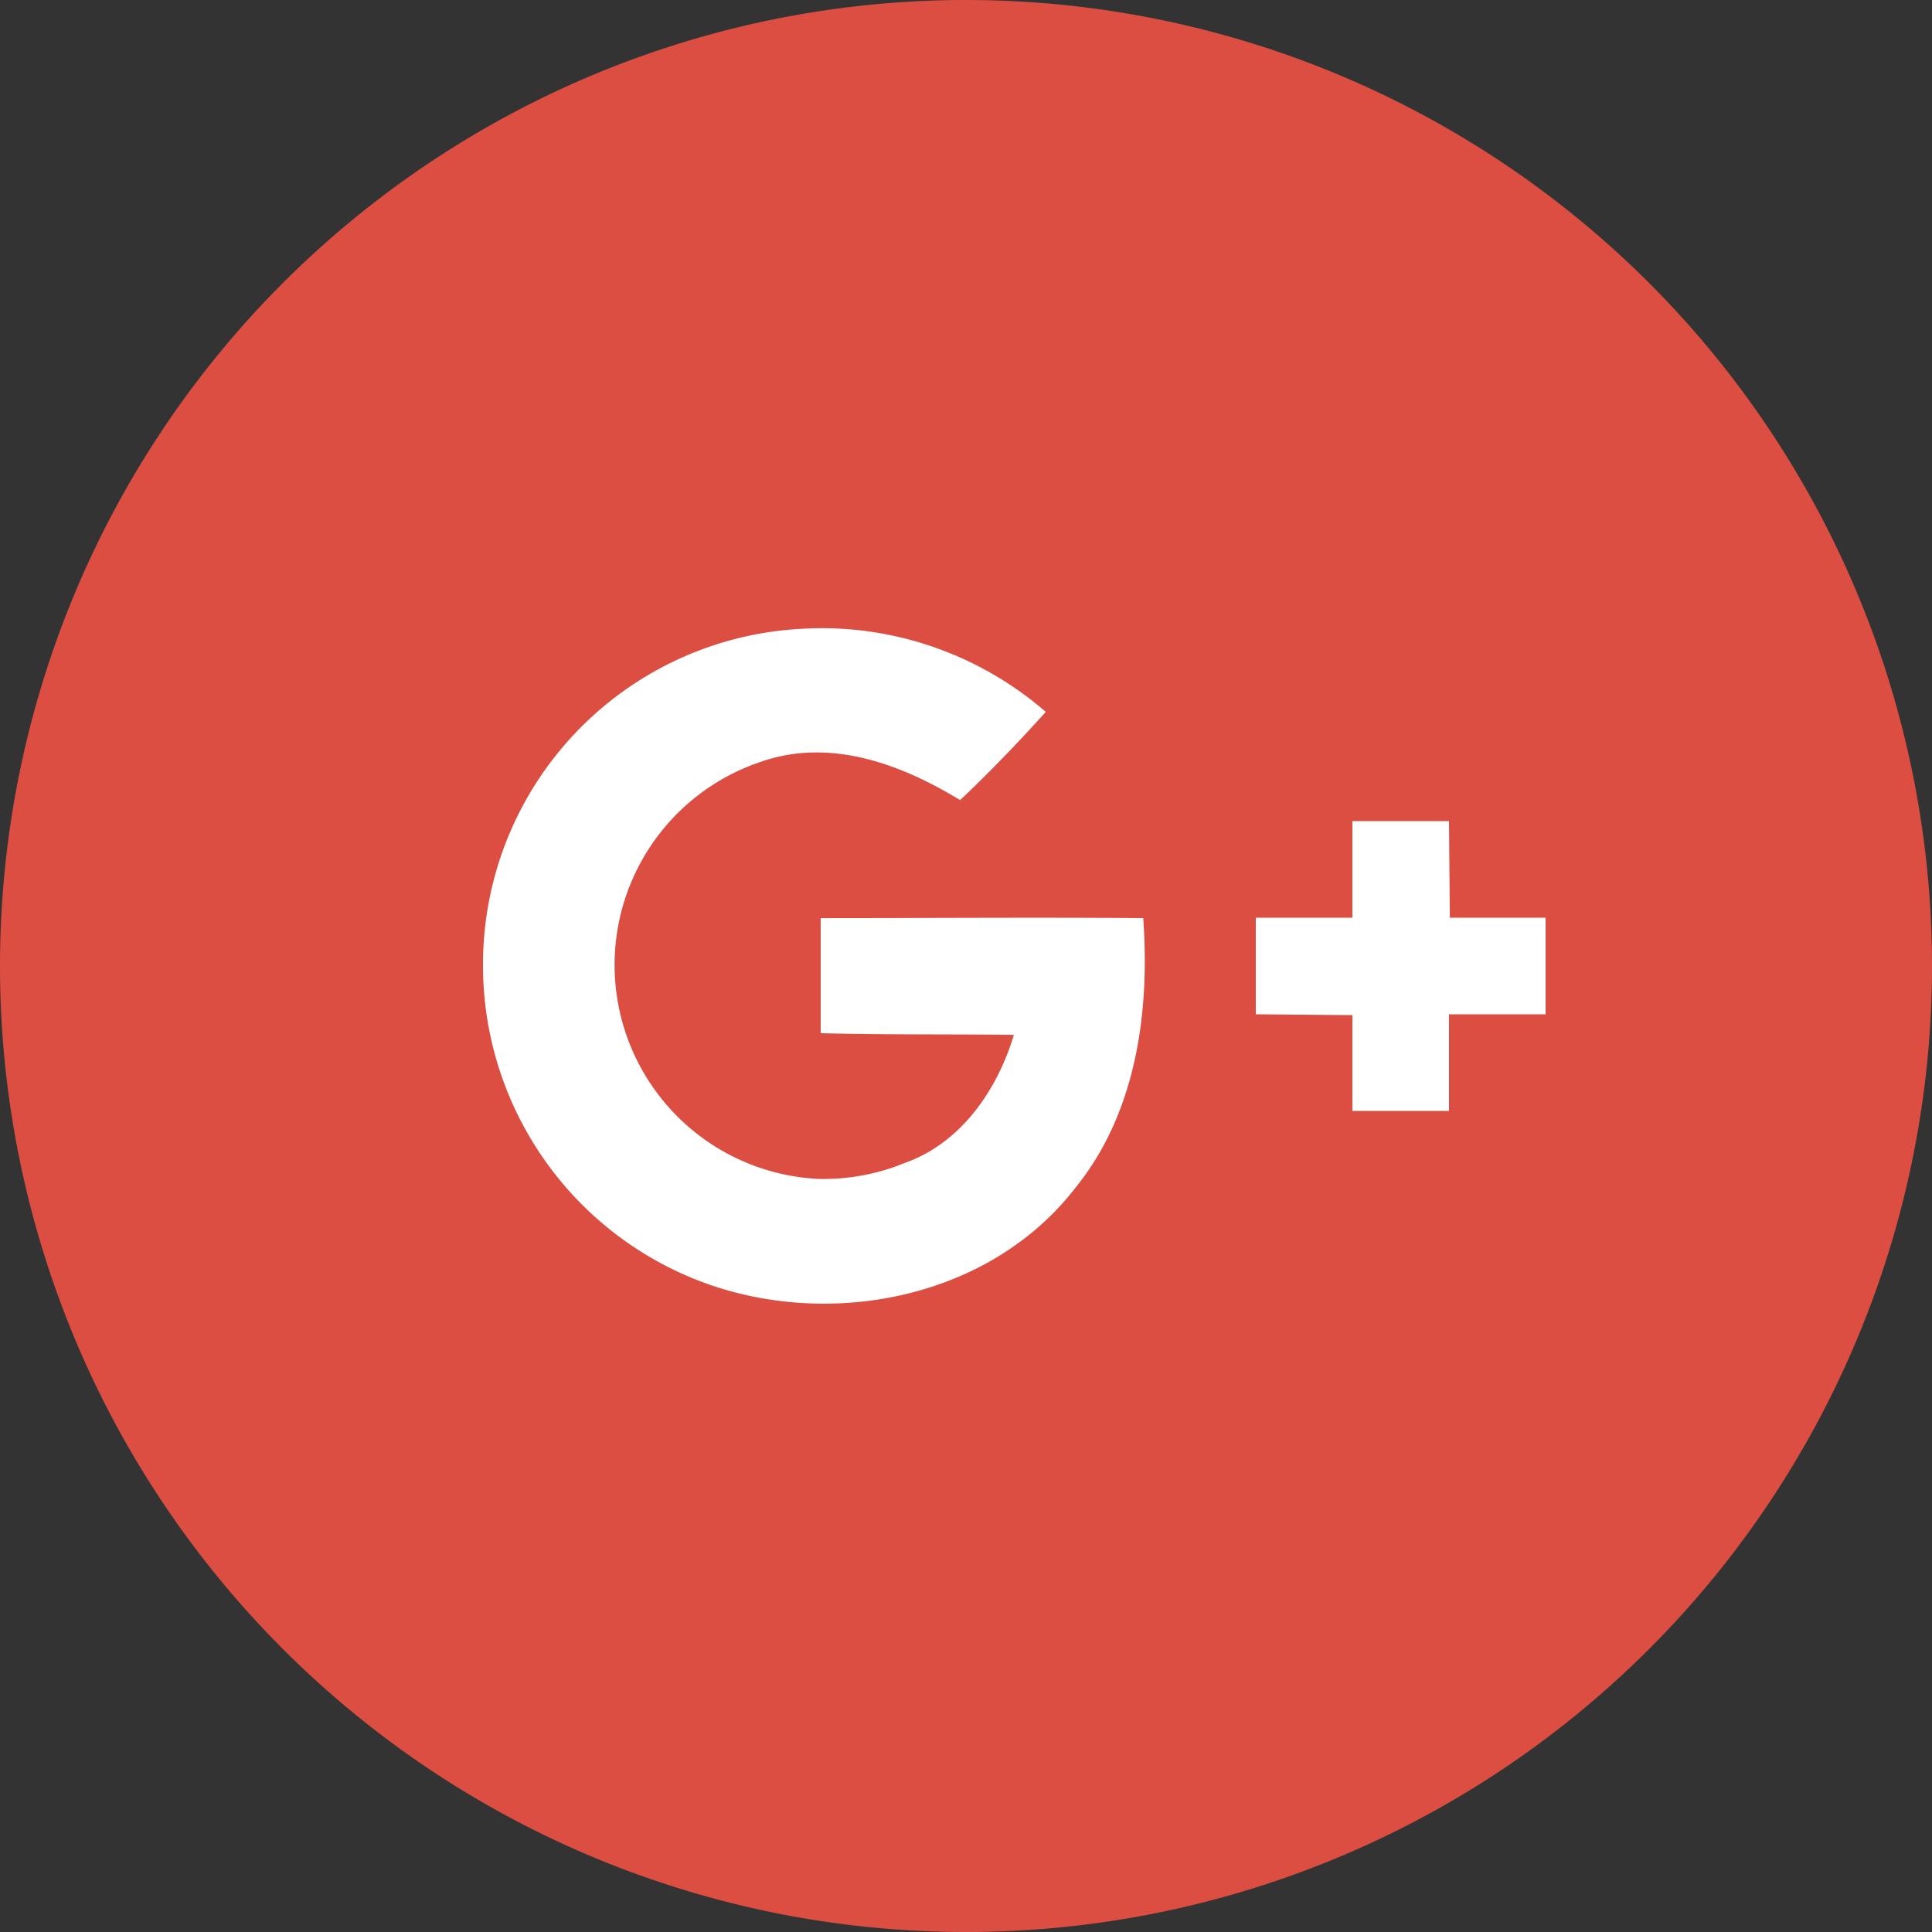
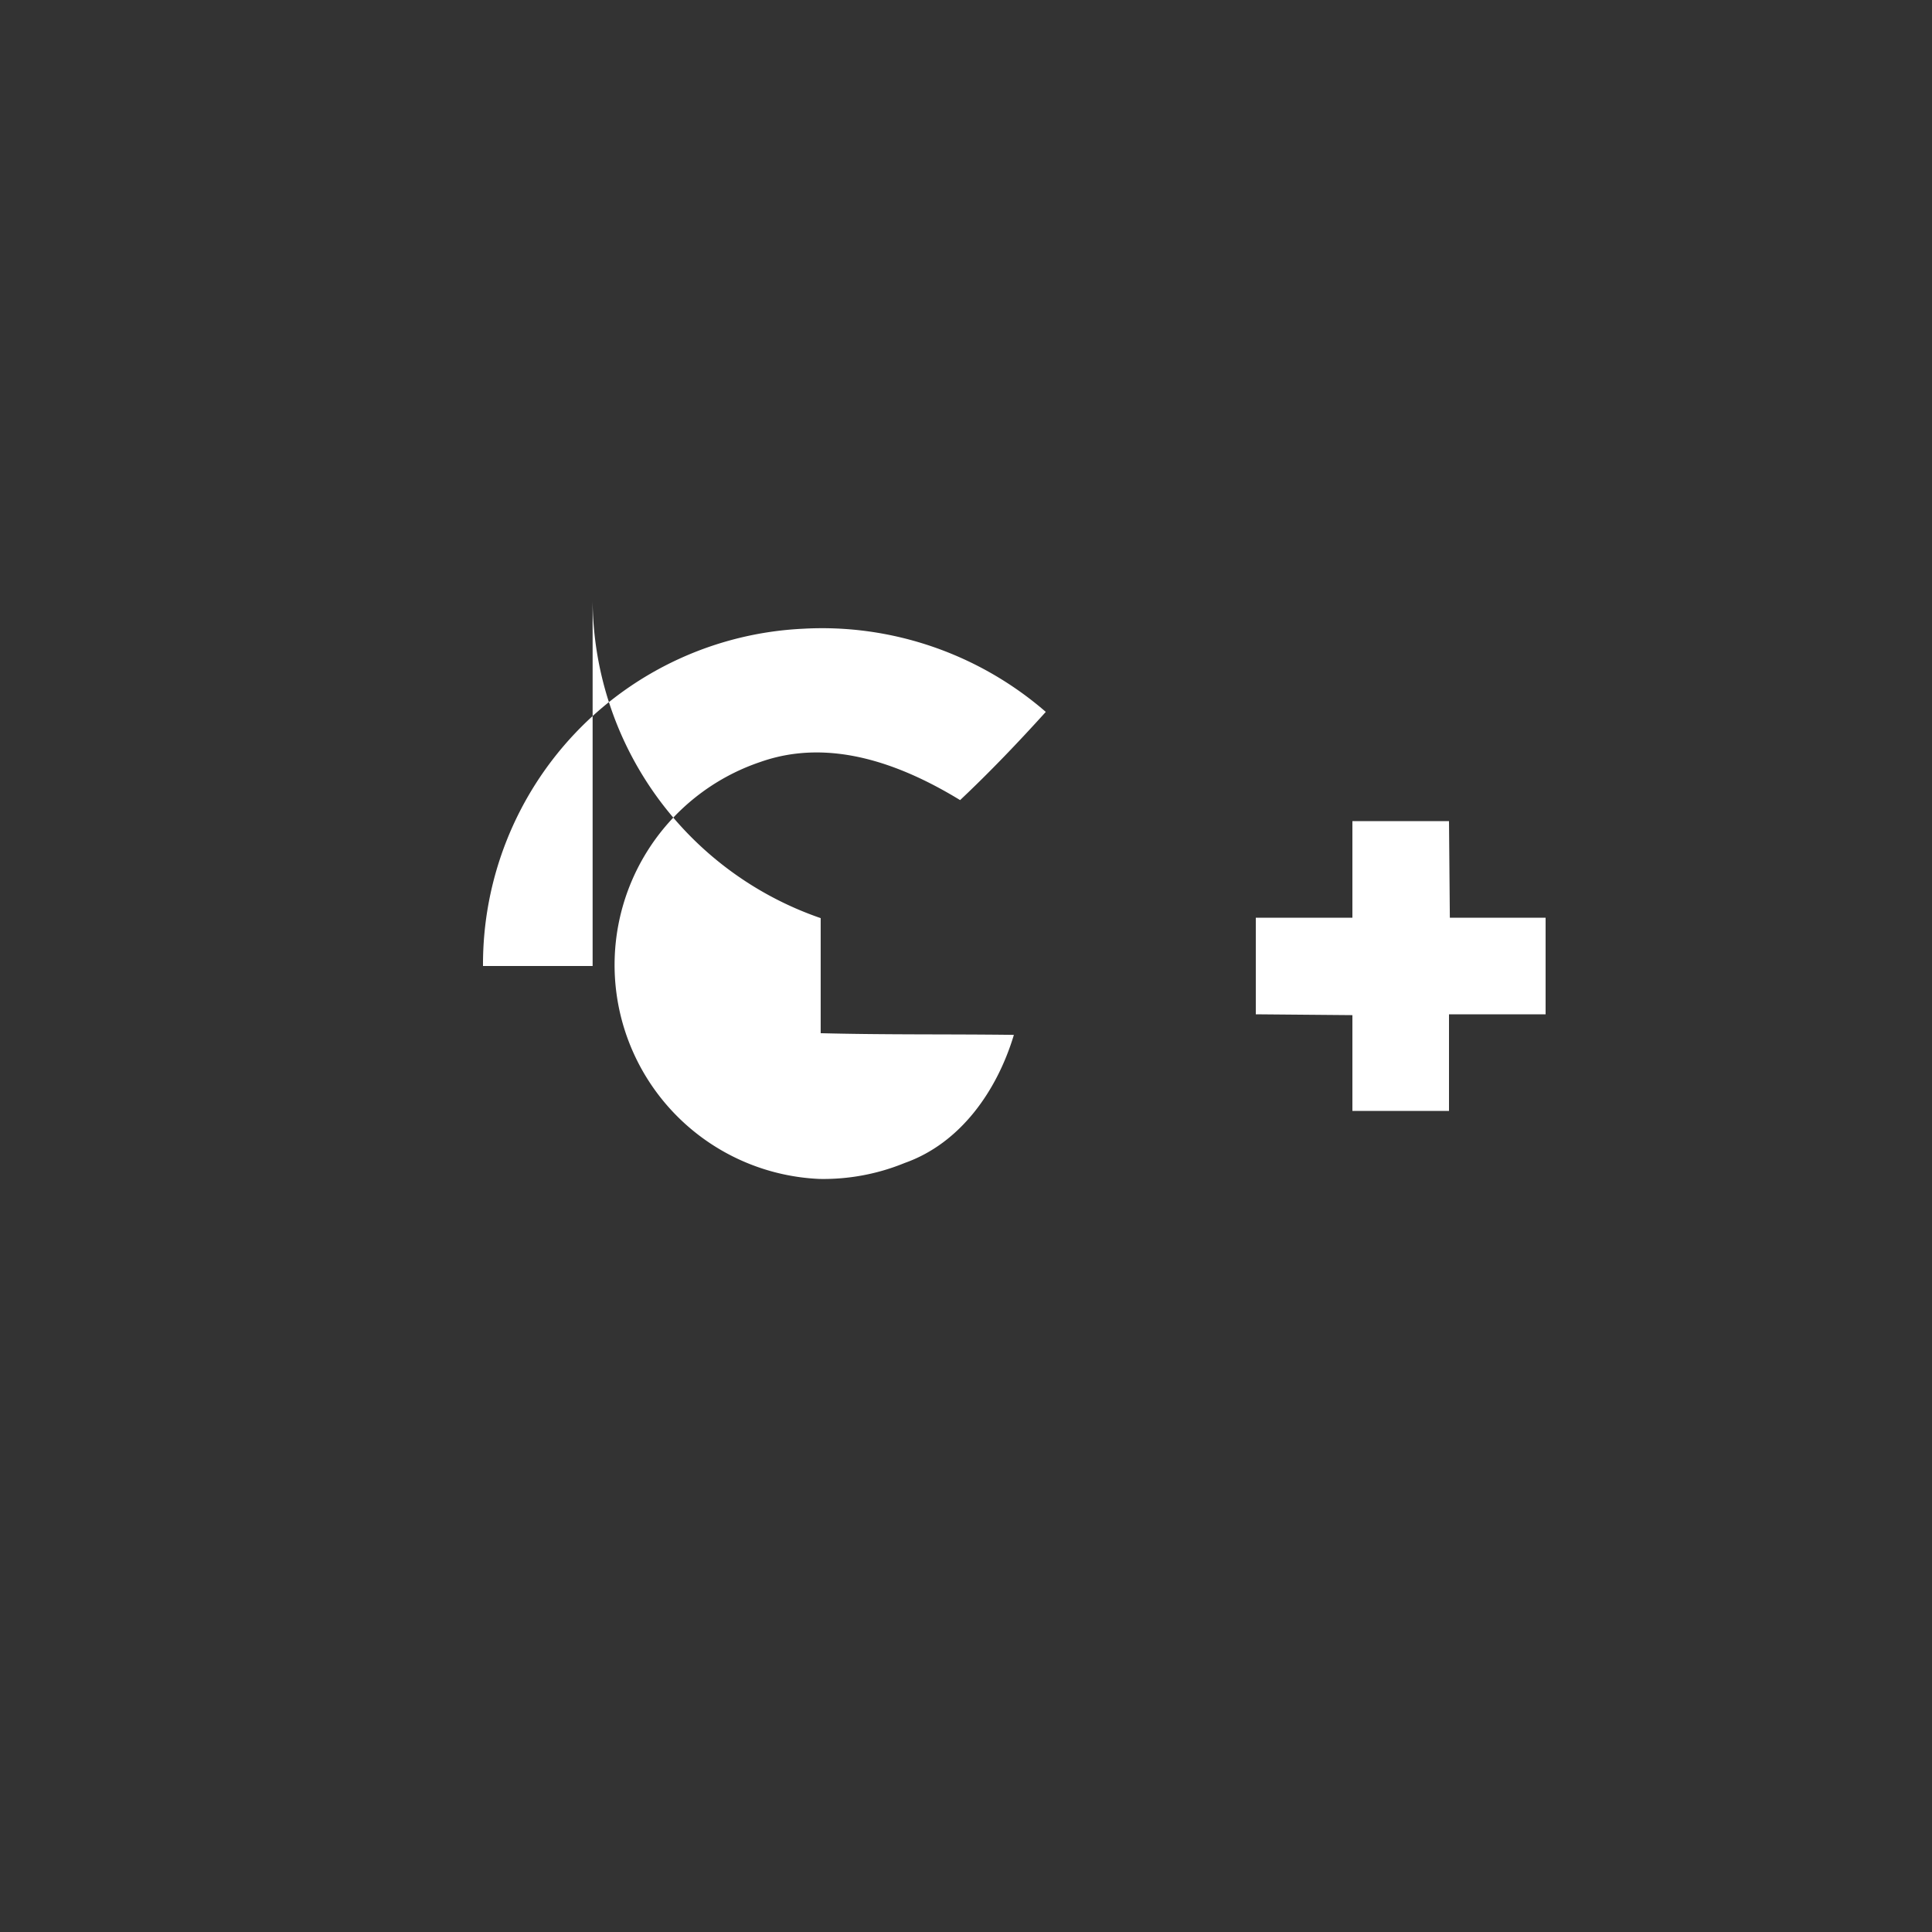
<svg xmlns="http://www.w3.org/2000/svg" width="46" height="46" fill="none">
  <rect width="100%" height="100%" fill="#333333" stroke="none" />
-   <path d="M23 46a23 23 0 100-46 23 23 0 000 46z" fill="#DC4E41" />
-   <path d="M11.5 23a8 8 0 017.62-8.03c2.11-.12 4.19.6 5.78 1.98-.66.73-1.34 1.44-2.04 2.1-1.41-.86-3.1-1.49-4.75-.91a5.1 5.1 0 001.4 9.93 5.1 5.1 0 002.03-.38c1.33-.47 2.2-1.72 2.6-3.05-1.53-.02-3.06 0-4.6-.04v-2.74c2.55 0 5.12-.02 7.68 0 .16 2.26-.17 4.65-1.63 6.44-2 2.57-5.67 3.32-8.66 2.3a8.05 8.05 0 01-5.43-7.59V23zm20.7-3.45h2.3l.02 2.3h2.28v2.3h-2.3v2.3h-2.3v-2.28l-2.3-.02v-2.3h2.3v-2.3z" fill="#fff" />
+   <path d="M11.5 23a8 8 0 017.62-8.03c2.11-.12 4.19.6 5.78 1.98-.66.73-1.34 1.44-2.04 2.1-1.41-.86-3.1-1.49-4.75-.91a5.1 5.1 0 001.4 9.93 5.1 5.1 0 002.03-.38c1.33-.47 2.2-1.72 2.6-3.05-1.53-.02-3.06 0-4.6-.04v-2.74a8.05 8.05 0 01-5.43-7.59V23zm20.7-3.45h2.3l.02 2.3h2.28v2.3h-2.3v2.3h-2.3v-2.28l-2.3-.02v-2.3h2.3v-2.3z" fill="#fff" />
</svg>